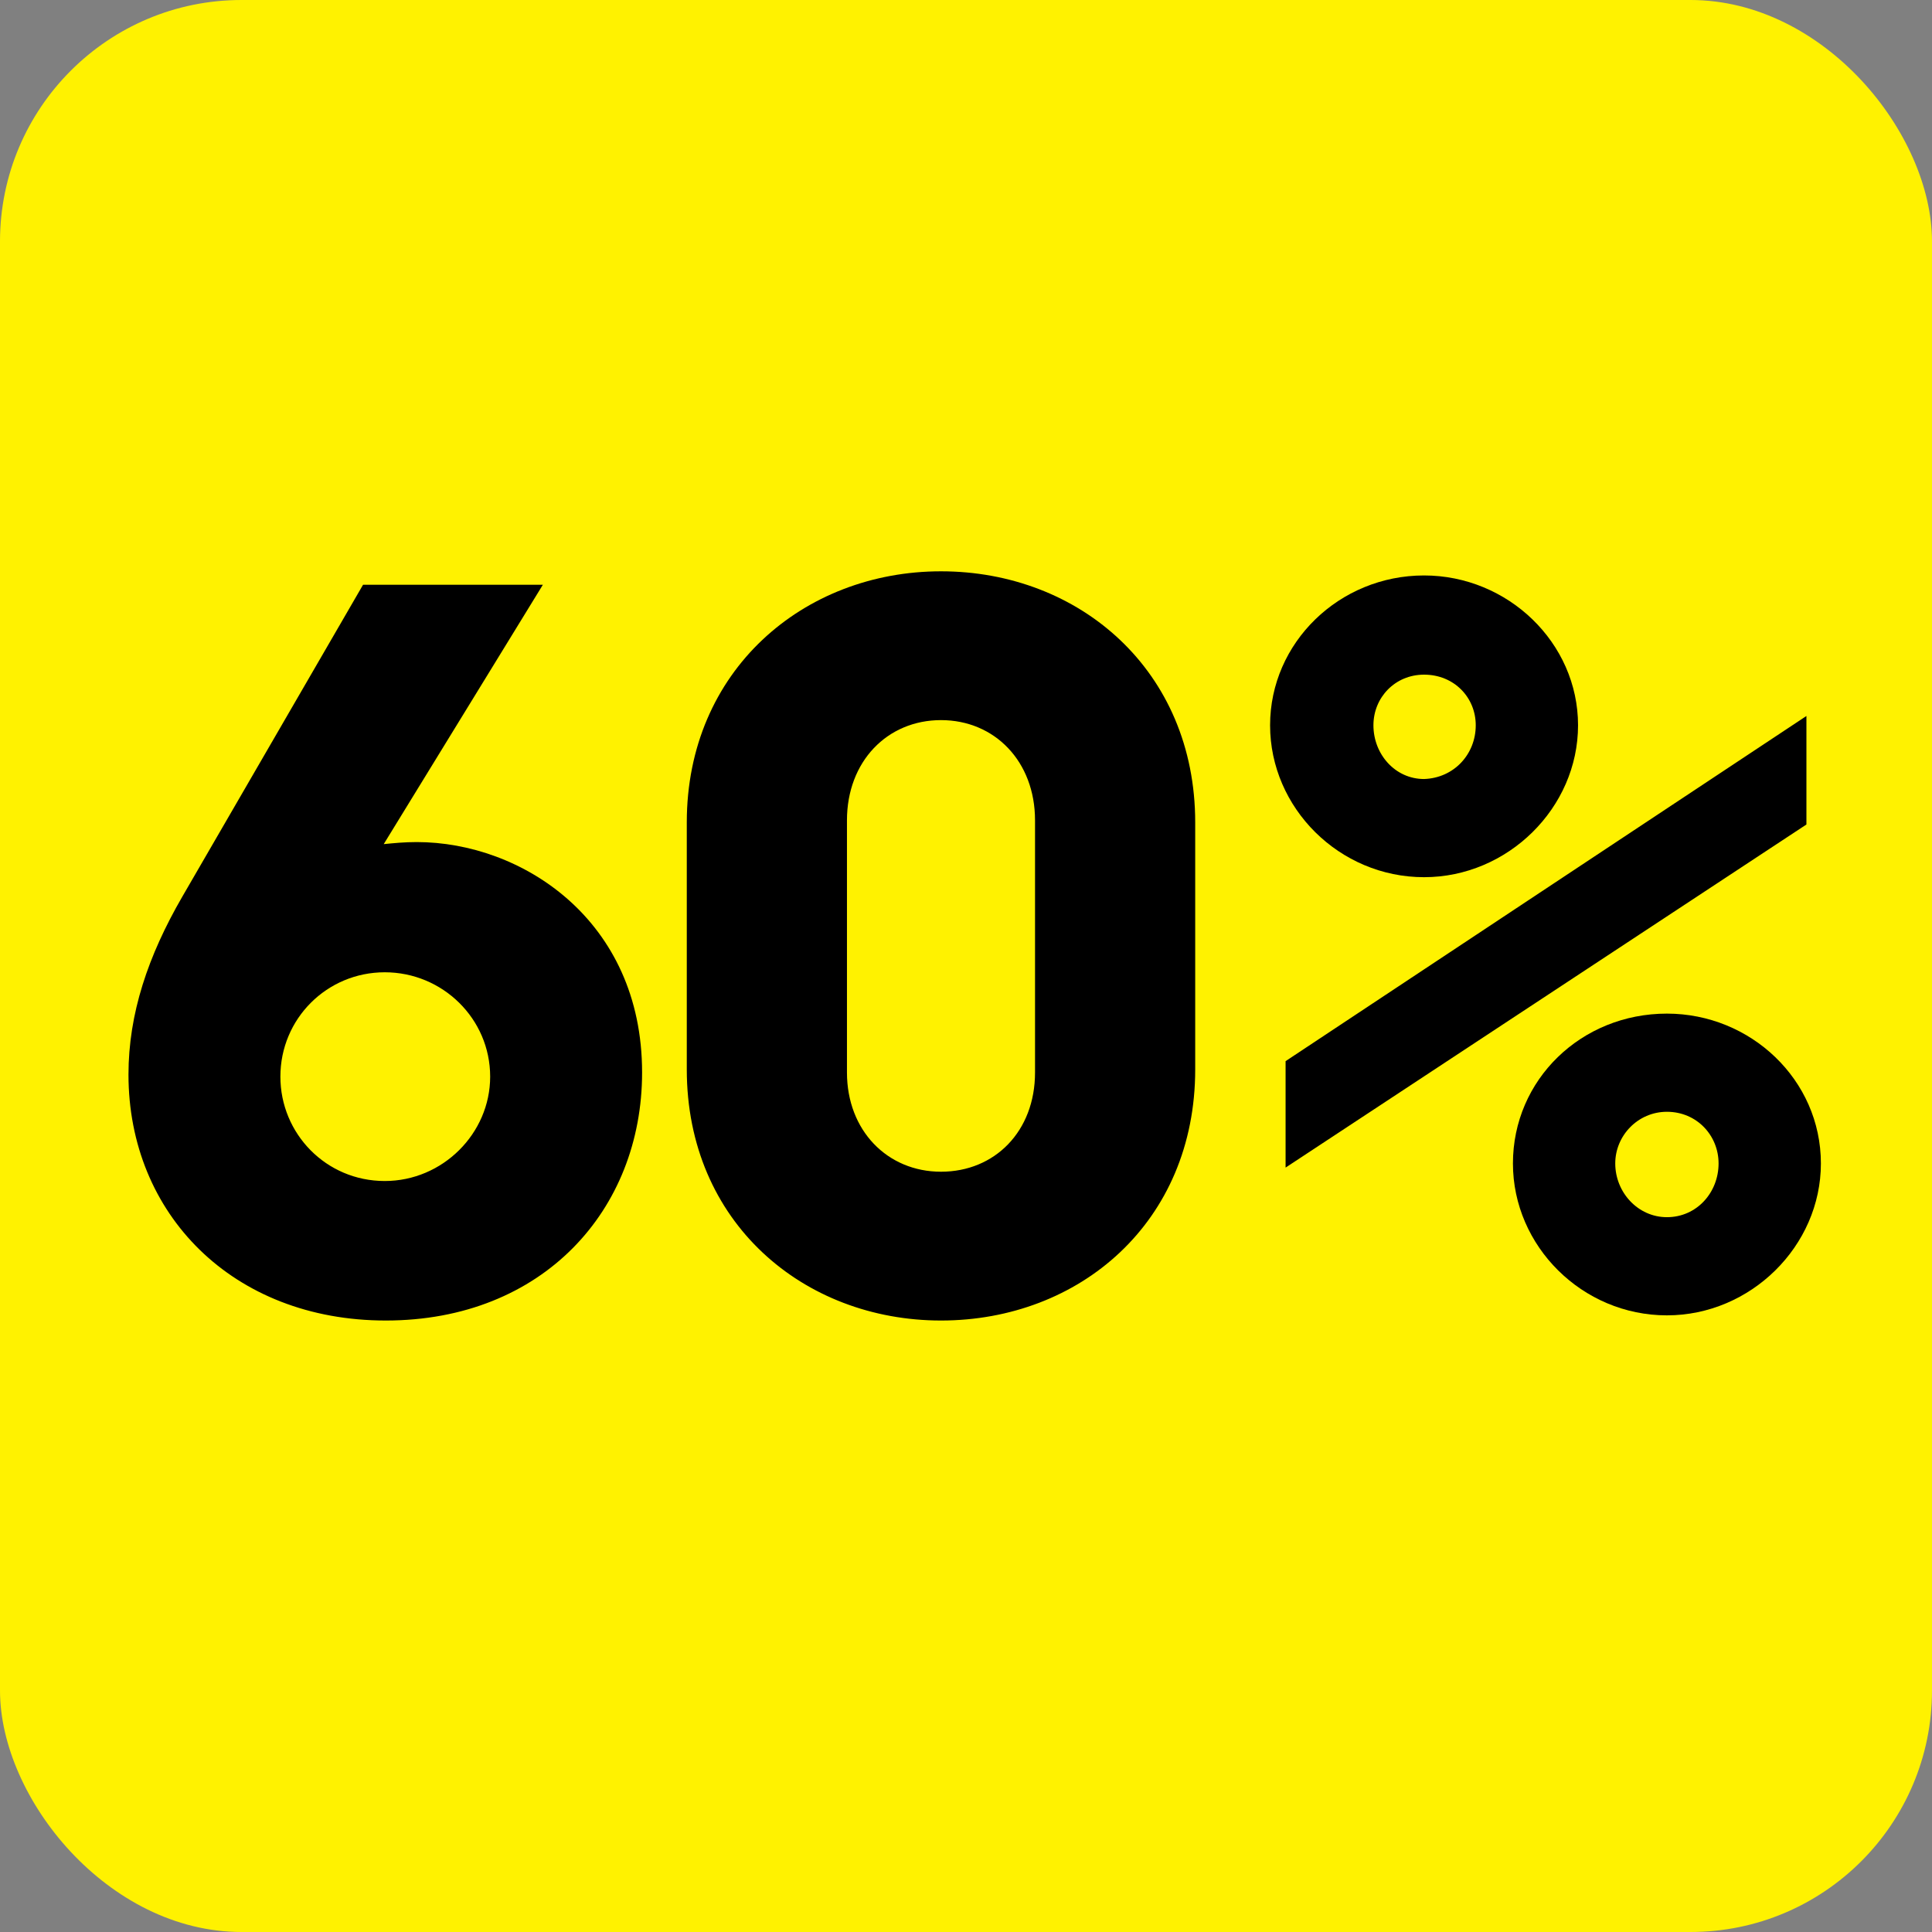
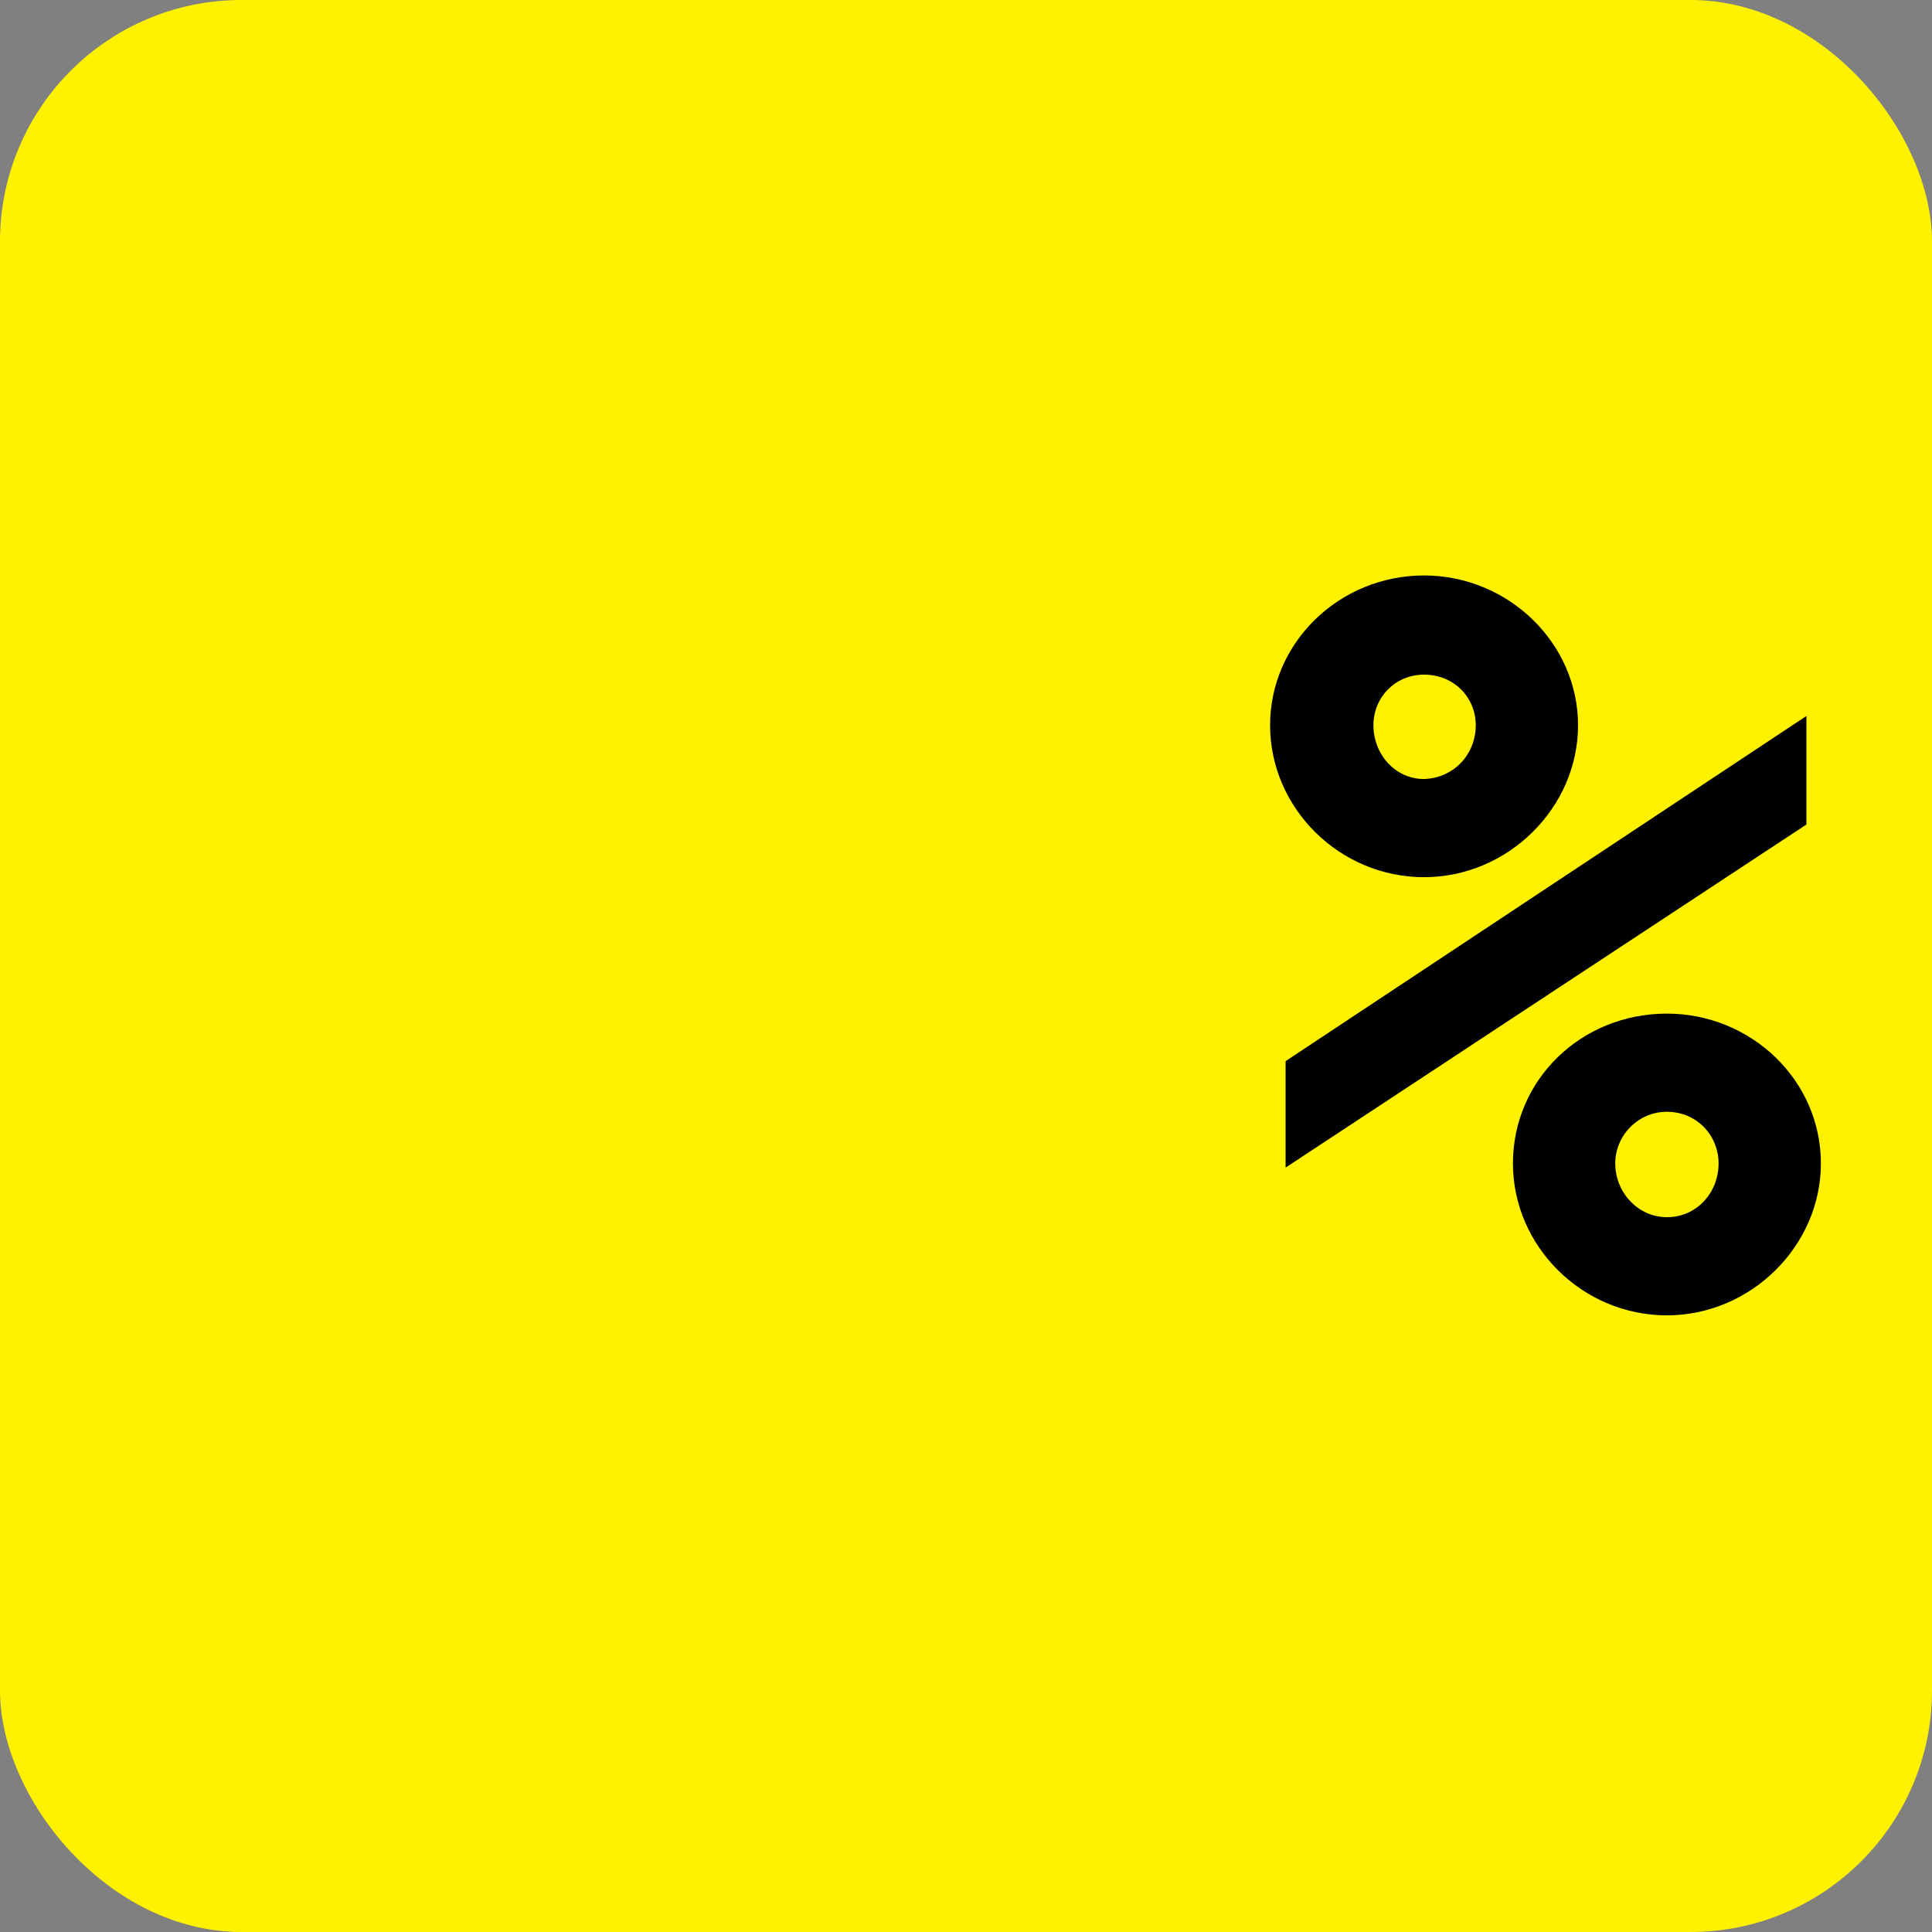
<svg xmlns="http://www.w3.org/2000/svg" version="1.1" width="96" height="96">
  <rect width="100%" height="100%" fill="#808080" stroke="none" />
  <svg width="96" height="96" viewBox="0 0 96 96" fill="none">
    <rect width="96" height="96" rx="12" fill="#FFF200" />
-     <path d="M20.71 41.842C25.897 41.842 31.905 45.693 31.905 53.292C31.905 60.122 26.975 65.616 19.17 65.616C11.57 65.616 6.384 60.327 6.384 53.395C6.384 50.366 7.36 47.49 9.054 44.563L18.04 29.056H26.975L19.067 41.944C19.581 41.893 20.094 41.842 20.71 41.842ZM19.119 58.684C21.994 58.684 24.356 56.322 24.356 53.498C24.356 50.622 21.994 48.312 19.119 48.312C16.243 48.312 13.932 50.622 13.932 53.498C13.932 56.322 16.192 58.684 19.119 58.684ZM46.758 65.616C39.928 65.616 34.126 60.738 34.126 53.138V40.866C34.126 33.318 39.928 28.388 46.758 28.388C53.638 28.388 59.389 33.318 59.389 40.866V53.138C59.389 60.738 53.638 65.616 46.758 65.616ZM46.758 58.222C49.428 58.222 51.43 56.219 51.43 53.292V40.763C51.43 37.837 49.428 35.782 46.758 35.782C44.087 35.782 42.085 37.837 42.085 40.763V53.292C42.085 56.168 44.087 58.222 46.758 58.222Z" fill="black" />
    <path d="M70.761 43.587C66.55 43.587 63.11 40.147 63.11 36.039C63.11 31.931 66.55 28.594 70.761 28.594C74.92 28.594 78.412 31.931 78.412 36.039C78.412 40.147 74.92 43.587 70.761 43.587ZM70.761 38.709C72.25 38.658 73.329 37.477 73.329 36.039C73.329 34.653 72.25 33.523 70.761 33.523C69.323 33.523 68.245 34.653 68.245 36.039C68.245 37.477 69.323 38.709 70.761 38.709ZM89.76 35.577V40.969L63.88 58.017V52.728L89.76 35.577ZM82.828 65.359C78.618 65.359 75.177 61.919 75.177 57.811C75.177 53.652 78.566 50.366 82.828 50.366C86.987 50.366 90.479 53.652 90.479 57.811C90.479 61.919 86.987 65.359 82.828 65.359ZM82.828 60.481C84.317 60.481 85.395 59.249 85.395 57.811C85.395 56.425 84.317 55.244 82.828 55.244C81.39 55.244 80.261 56.425 80.261 57.811C80.261 59.249 81.39 60.481 82.828 60.481Z" fill="black" />
  </svg>
  <style>@media (prefers-color-scheme: light) { :root { filter: none; } }
@media (prefers-color-scheme: dark) { :root { filter: none; } }
</style>
</svg>